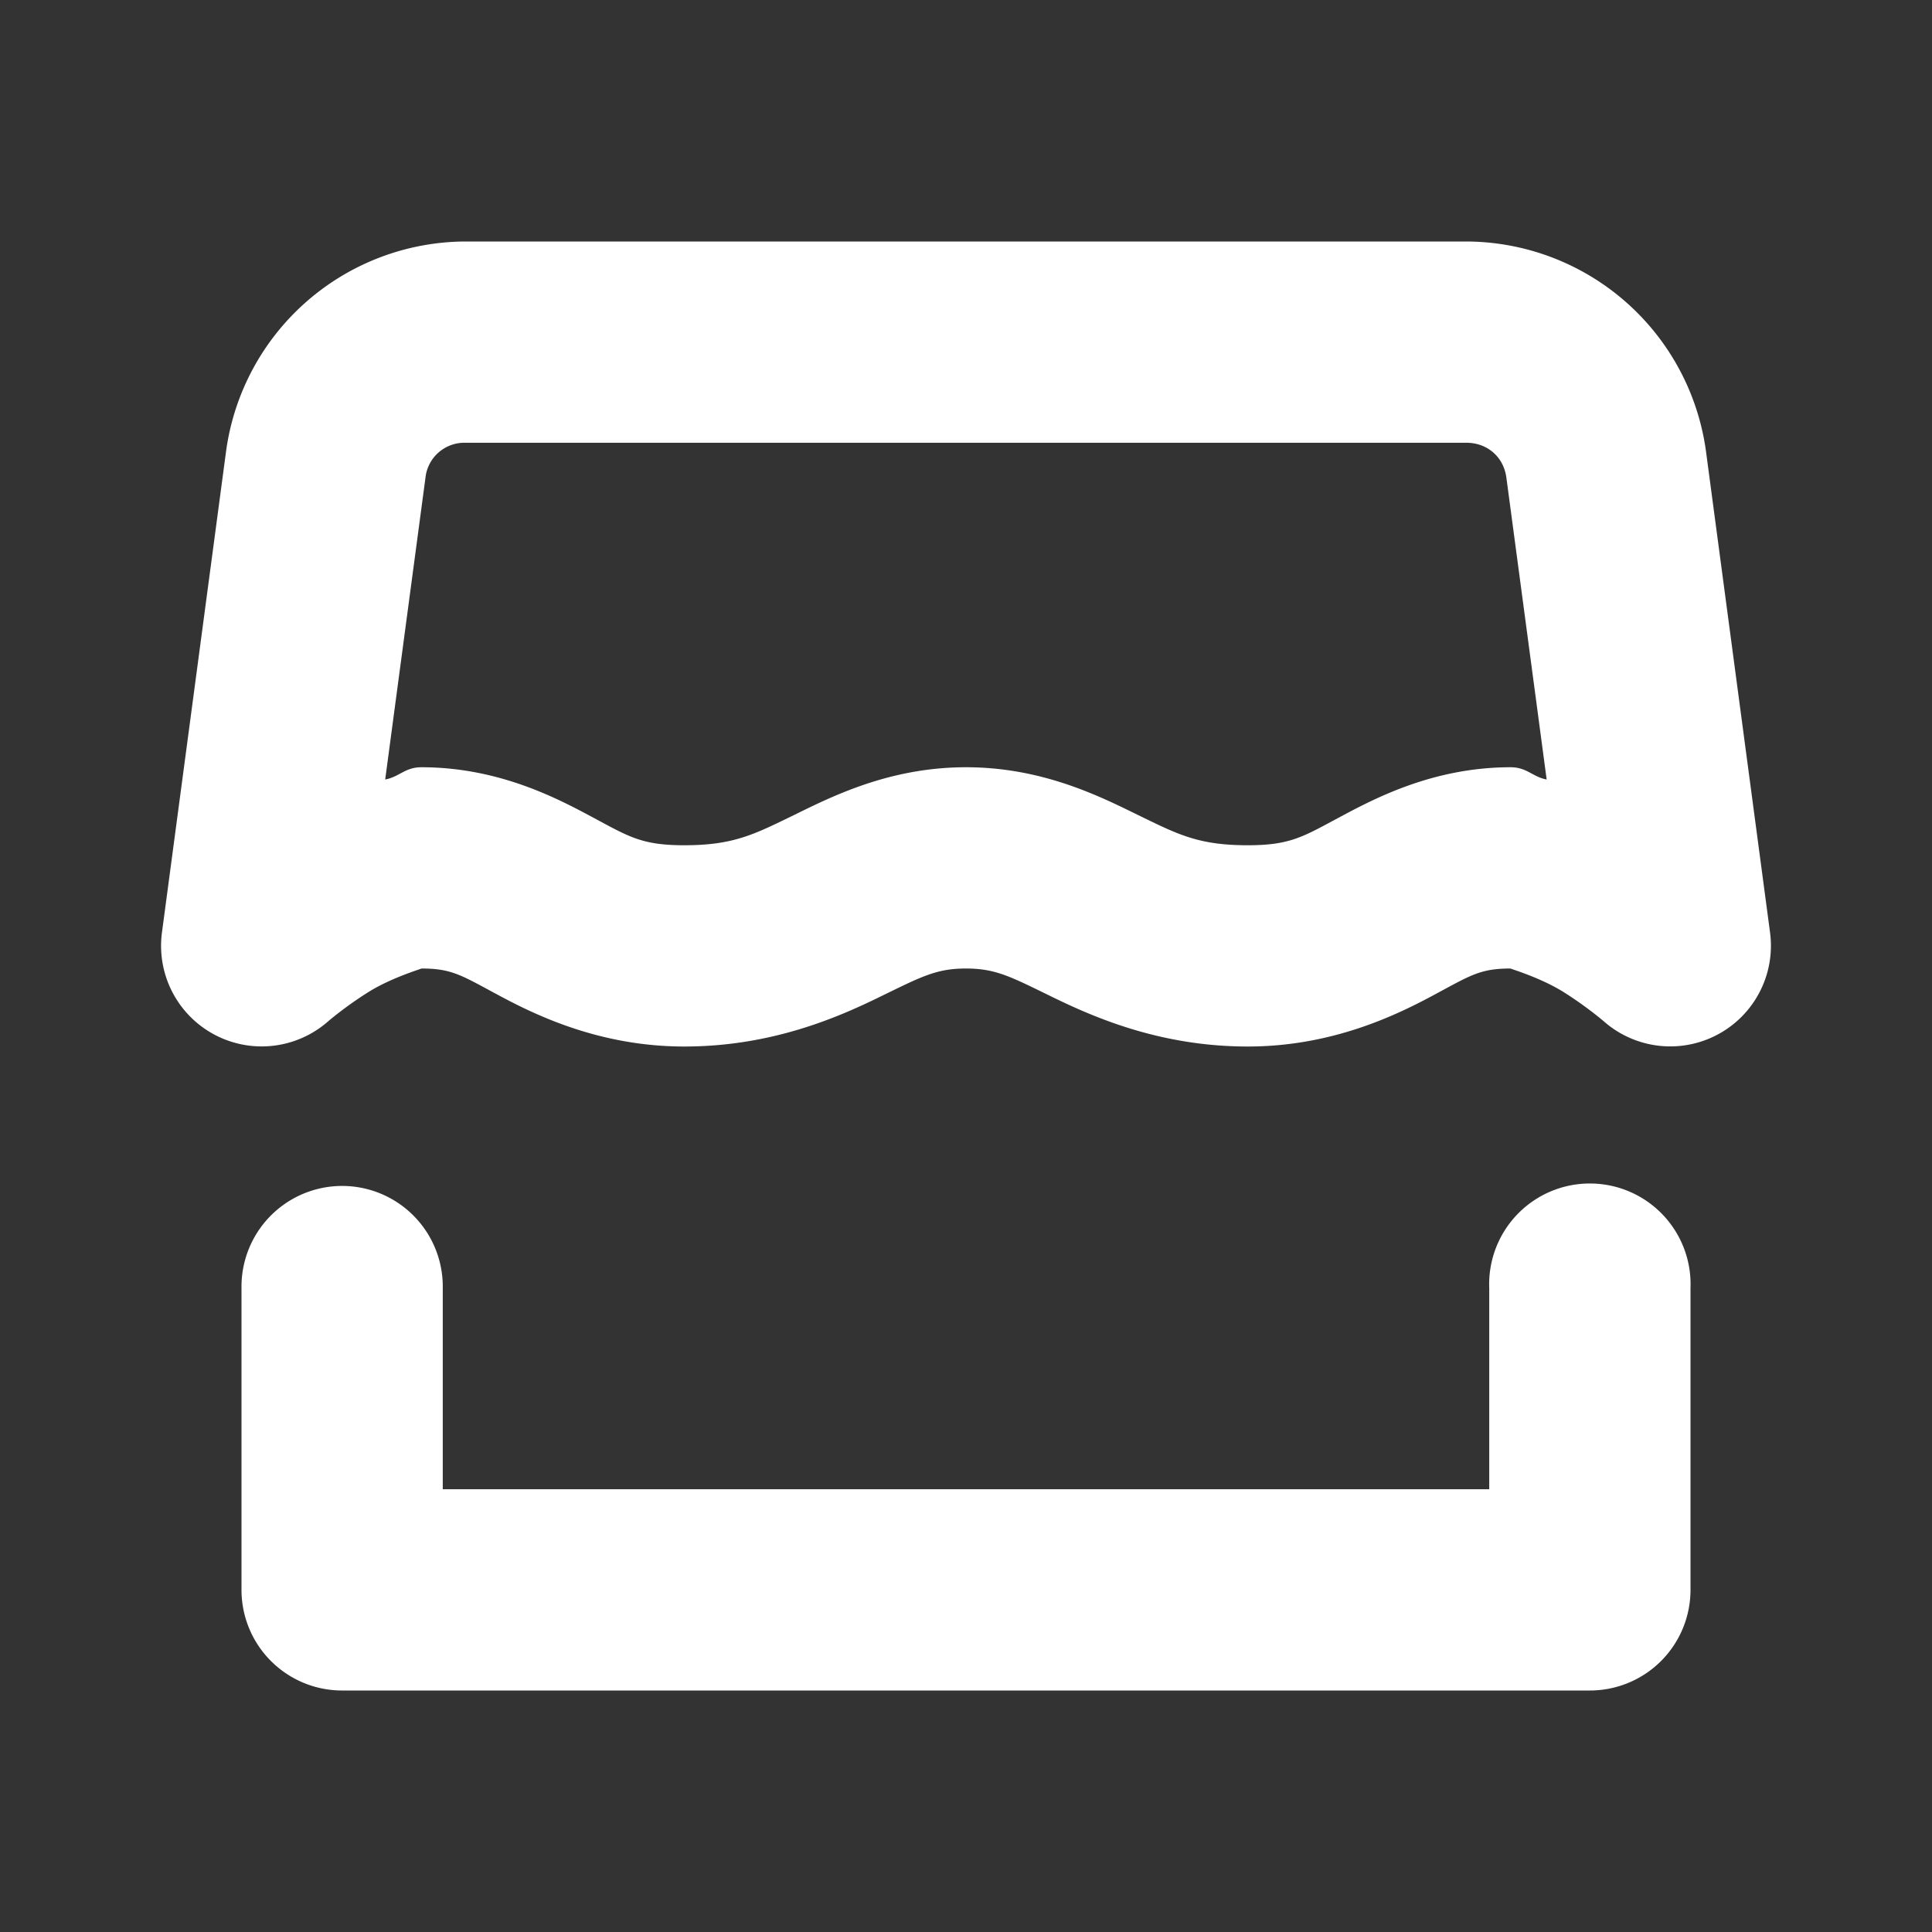
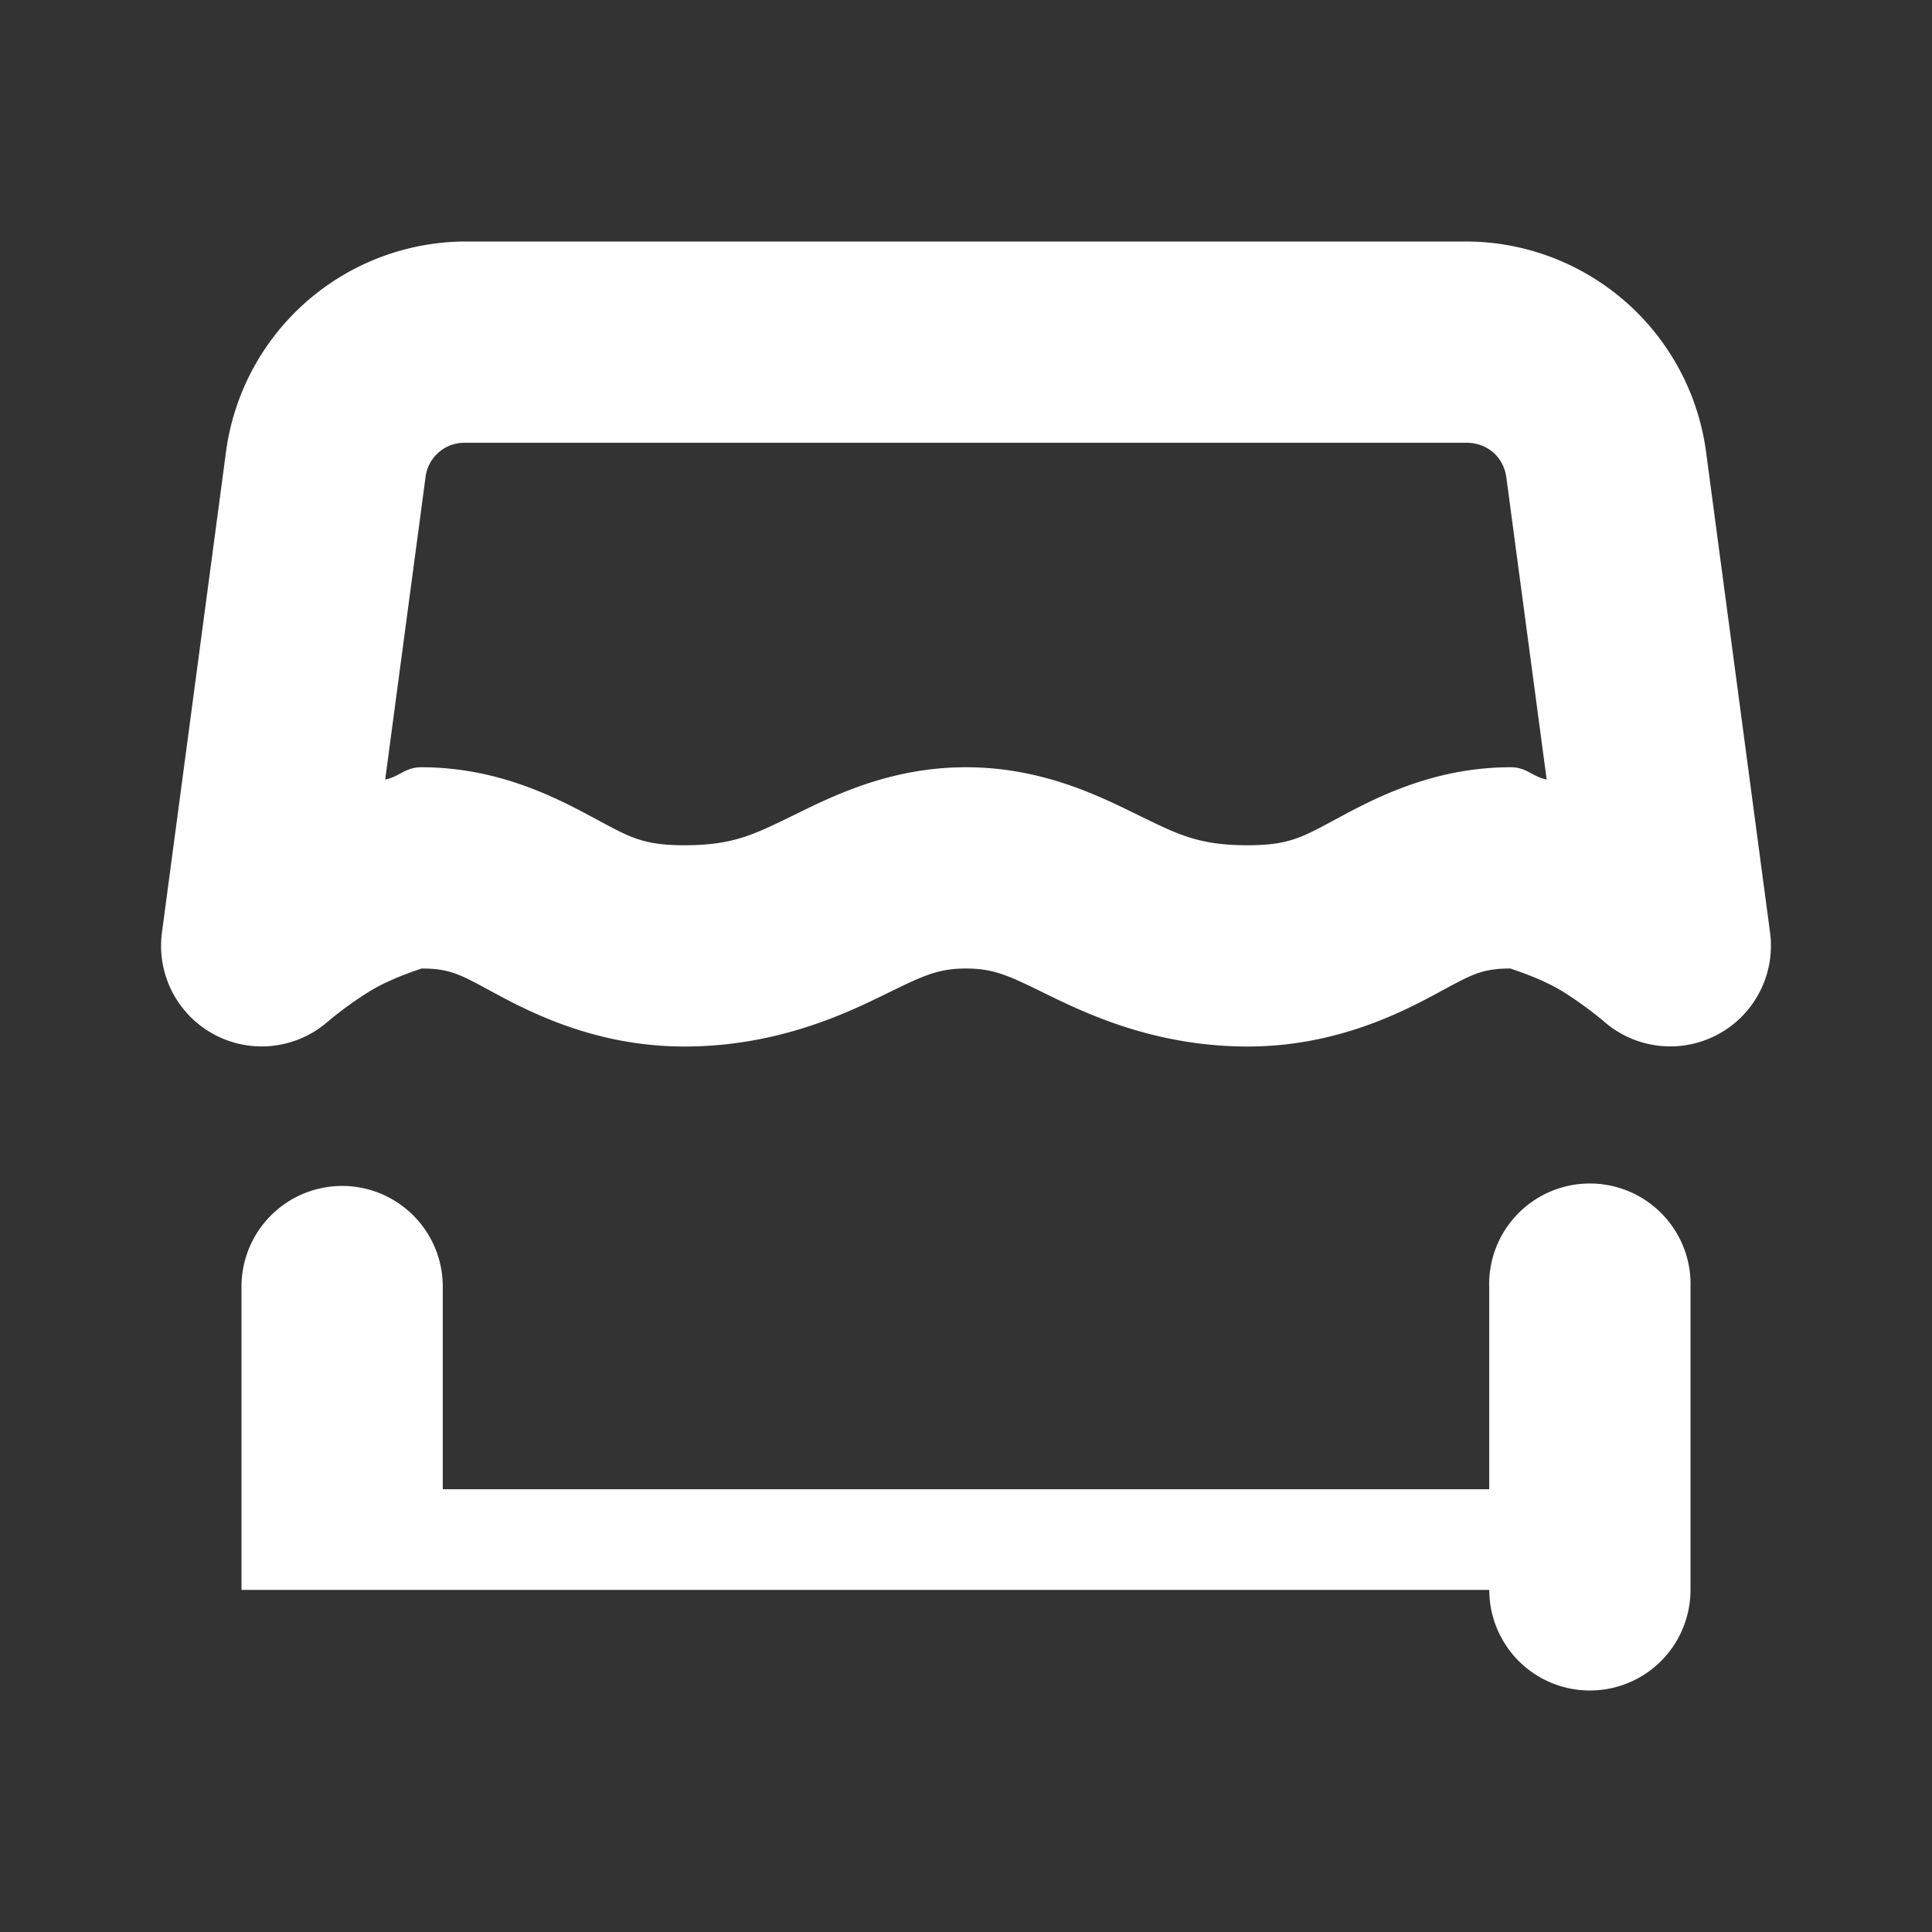
<svg xmlns="http://www.w3.org/2000/svg" width="40" height="40" fill="none">
  <rect width="100%" height="100%" fill="#333333" stroke="none" />
-   <path fill="#fff" d="M9.635 5a5.02 5.02 0 0 0-4.954 4.34l-1.328 9.967a2.083 2.083 0 0 0 3.437 1.842s.345-.3.837-.609c.492-.308 1.125-.488 1.097-.488.635 0 .83.141 1.611.56.782.419 2.102 1.055 3.832 1.055 1.797 0 3.163-.596 4.033-1.02.87-.423 1.178-.595 1.8-.595s.93.172 1.8.596c.87.423 2.236 1.019 4.033 1.019 1.73 0 3.05-.636 3.832-1.055.781-.419.976-.56 1.611-.56-.028 0 .605.18 1.097.488.492.31.837.61.837.61a2.084 2.084 0 0 0 3.437-1.843L35.32 9.339A5.025 5.025 0 0 0 30.361 5zm0 4.167h20.726c.433 0 .77.294.827.722l.834 6.25c-.292-.055-.409-.254-.746-.254-1.627 0-2.855.667-3.58 1.055-.726.389-.997.56-1.863.56-.994 0-1.422-.212-2.21-.596S21.622 15.885 20 15.885s-2.835.635-3.623 1.02c-.788.383-1.216.595-2.21.595-.866 0-1.137-.171-1.862-.56s-1.954-1.055-3.581-1.055c-.339 0-.456.199-.749.254l.834-6.25a.81.81 0 0 1 .826-.722M7.051 24.554A2.084 2.084 0 0 0 5 26.667v6.25A2.083 2.083 0 0 0 7.083 35h25.834A2.083 2.083 0 0 0 35 32.917v-6.25a2.085 2.085 0 1 0-4.167 0v4.166H9.167v-4.166a2.084 2.084 0 0 0-2.116-2.113" />
+   <path fill="#fff" d="M9.635 5a5.02 5.02 0 0 0-4.954 4.34l-1.328 9.967a2.083 2.083 0 0 0 3.437 1.842s.345-.3.837-.609c.492-.308 1.125-.488 1.097-.488.635 0 .83.141 1.611.56.782.419 2.102 1.055 3.832 1.055 1.797 0 3.163-.596 4.033-1.02.87-.423 1.178-.595 1.8-.595s.93.172 1.8.596c.87.423 2.236 1.019 4.033 1.019 1.73 0 3.05-.636 3.832-1.055.781-.419.976-.56 1.611-.56-.028 0 .605.18 1.097.488.492.31.837.61.837.61a2.084 2.084 0 0 0 3.437-1.843L35.32 9.339A5.025 5.025 0 0 0 30.361 5zm0 4.167h20.726c.433 0 .77.294.827.722l.834 6.25c-.292-.055-.409-.254-.746-.254-1.627 0-2.855.667-3.58 1.055-.726.389-.997.56-1.863.56-.994 0-1.422-.212-2.21-.596S21.622 15.885 20 15.885s-2.835.635-3.623 1.02c-.788.383-1.216.595-2.21.595-.866 0-1.137-.171-1.862-.56s-1.954-1.055-3.581-1.055c-.339 0-.456.199-.749.254l.834-6.25a.81.81 0 0 1 .826-.722M7.051 24.554A2.084 2.084 0 0 0 5 26.667v6.25h25.834A2.083 2.083 0 0 0 35 32.917v-6.25a2.085 2.085 0 1 0-4.167 0v4.166H9.167v-4.166a2.084 2.084 0 0 0-2.116-2.113" />
</svg>